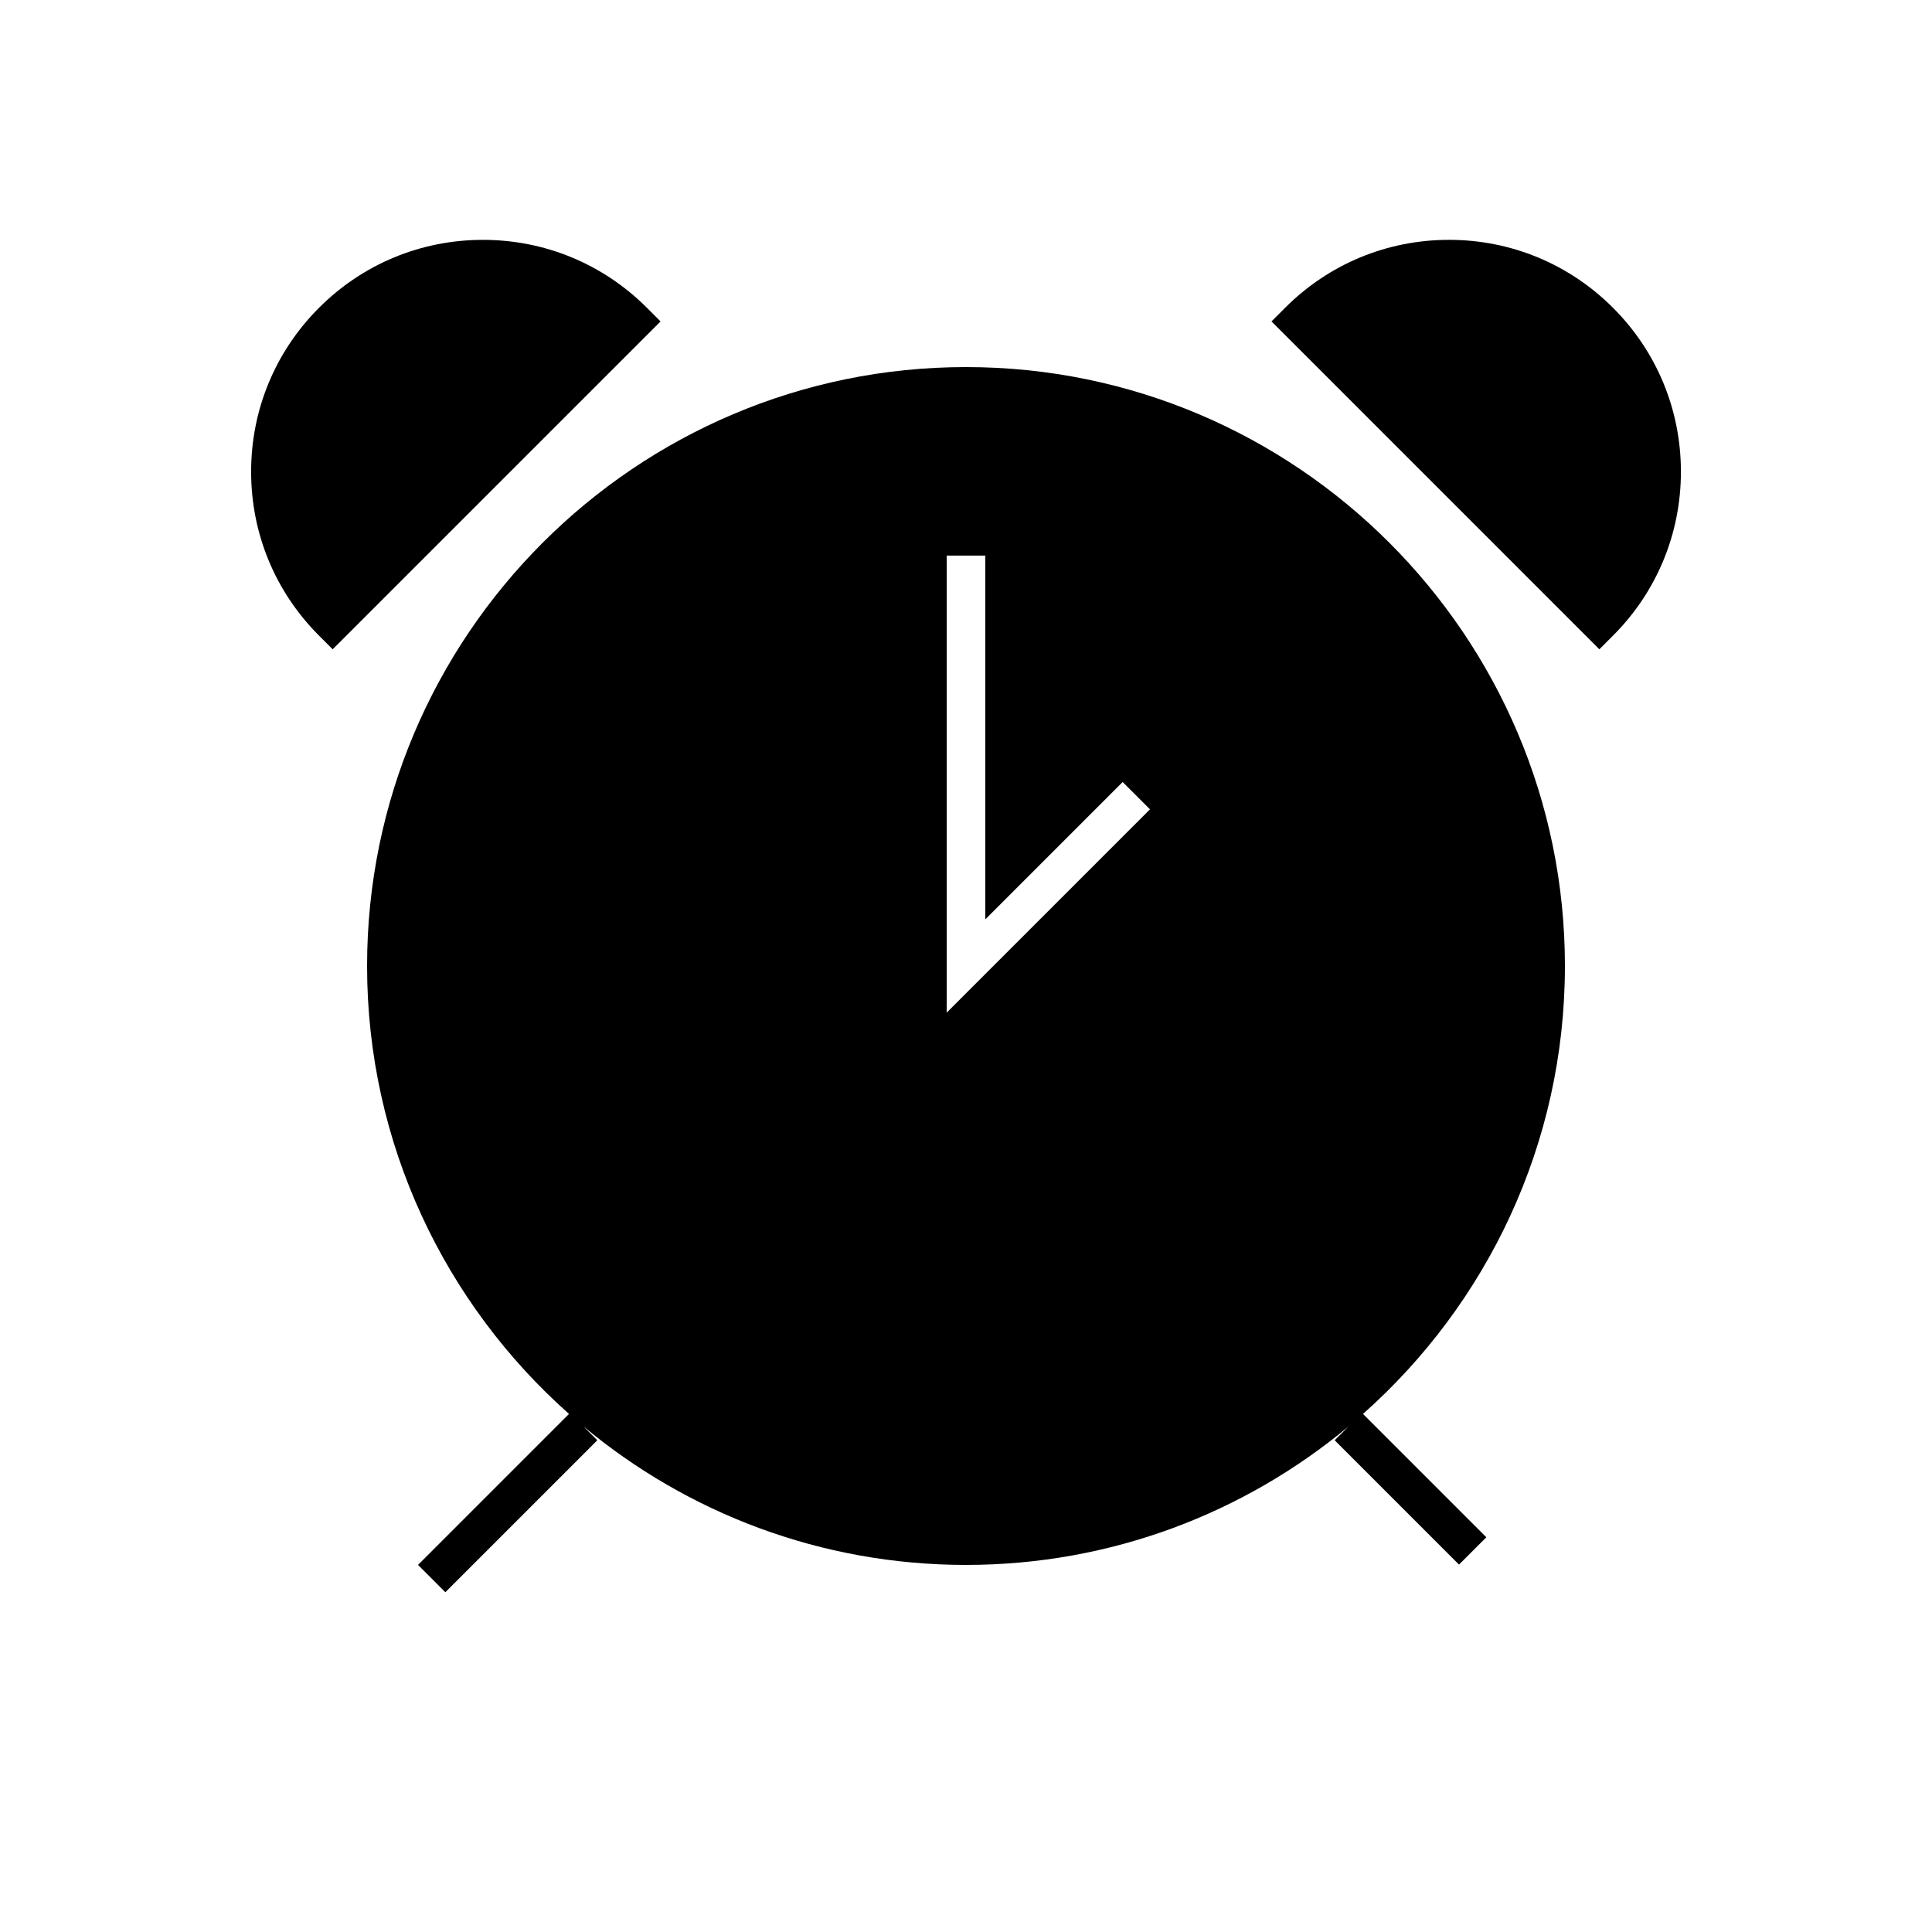
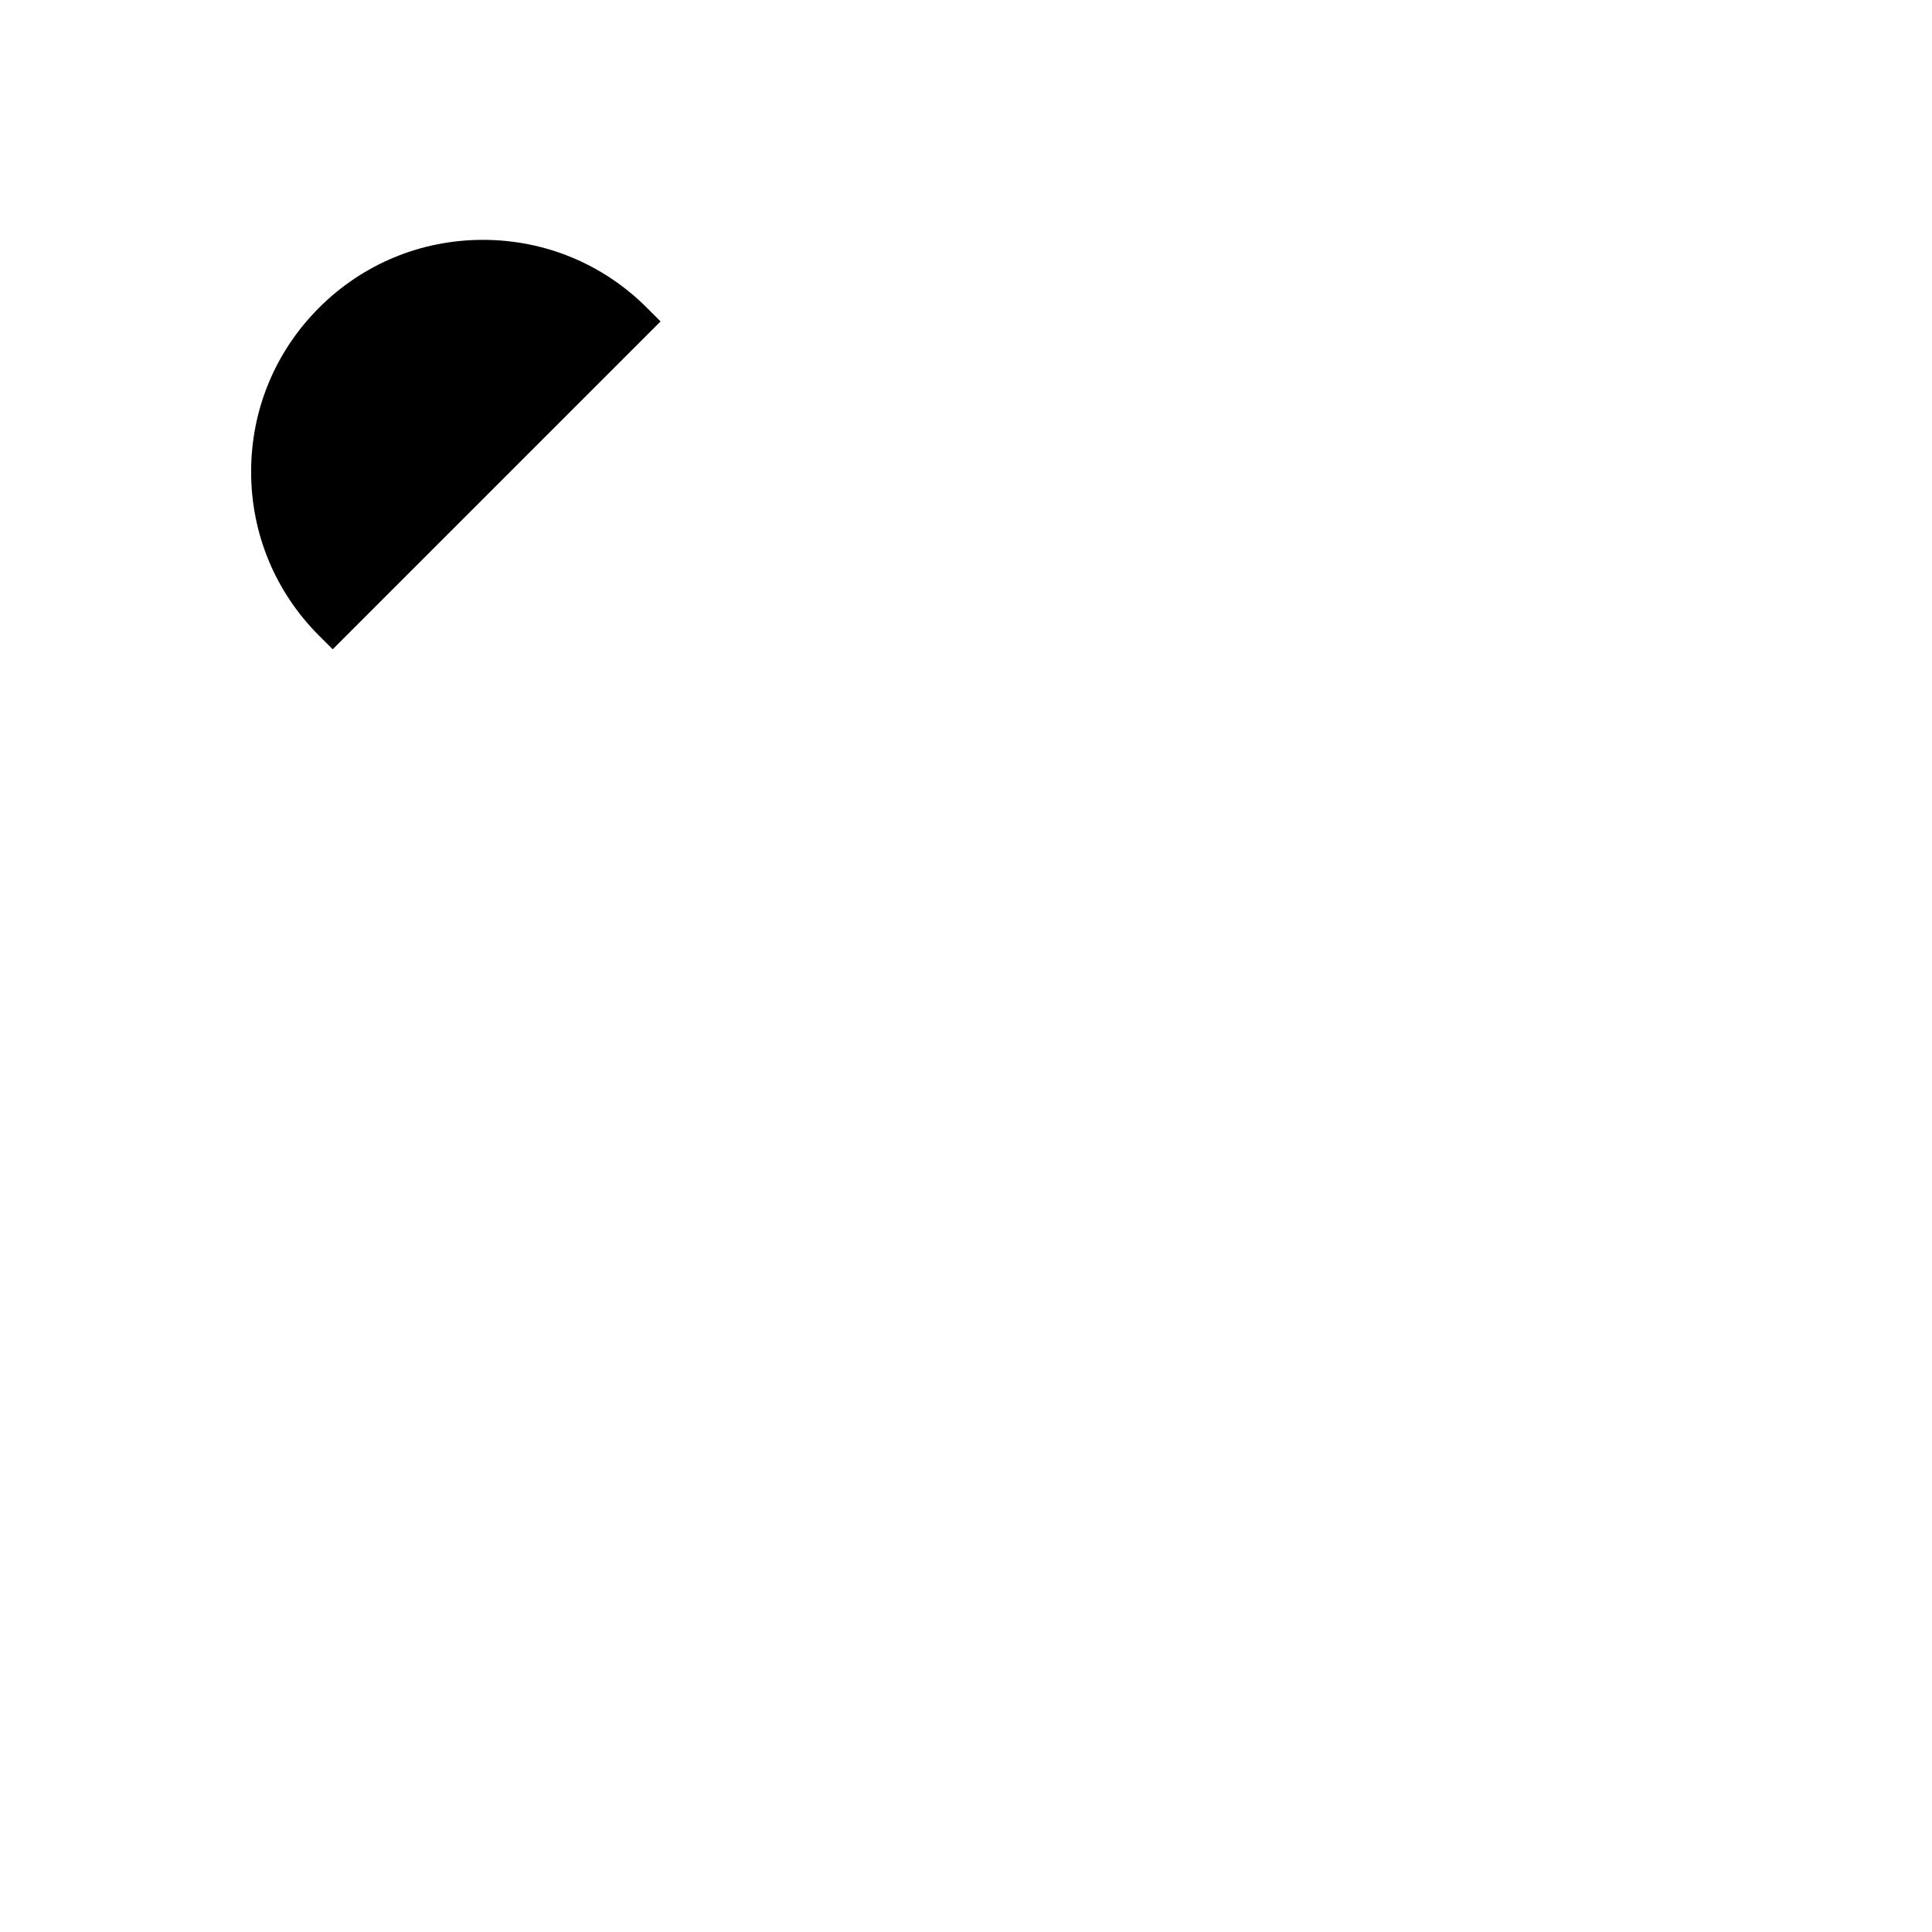
<svg xmlns="http://www.w3.org/2000/svg" version="1.1" id="Layer_1" x="0px" y="0px" width="100px" height="100px" viewBox="0 0 100 100" enable-background="new 0 0 100 100" xml:space="preserve">
  <g>
-     <path d="M81,50c0-17.093-13.906-31-31-31c-17.093,0-31,13.907-31,31c0,9.216,4.047,17.501,10.452,23.184l-7.815,7.815l1.414,1.414   l7.866-7.865l-0.713-0.714C35.577,78.306,42.479,81,50,81c7.518,0,14.416-2.691,19.789-7.158l-0.706,0.706l6.435,6.435l1.414-1.414   l-6.384-6.384C76.953,67.501,81,59.217,81,50z M49,52.414V28.757h2v18.829l7.109-7.109l1.414,1.414L49,52.414z" />
    <path d="M33.483,15.93c-2.267-2.267-5.28-3.515-8.485-3.515s-6.219,1.248-8.485,3.515s-3.515,5.28-3.515,8.485   c0,3.205,1.248,6.219,3.515,8.485l0.707,0.707l16.971-16.97L33.483,15.93z" />
-     <path d="M83.488,15.93c-2.267-2.267-5.28-3.516-8.485-3.516s-6.219,1.249-8.484,3.516l-0.707,0.707l16.97,16.971l0.707-0.708   c2.267-2.267,3.515-5.281,3.515-8.486C87.003,21.209,85.755,18.196,83.488,15.93z" />
  </g>
</svg>